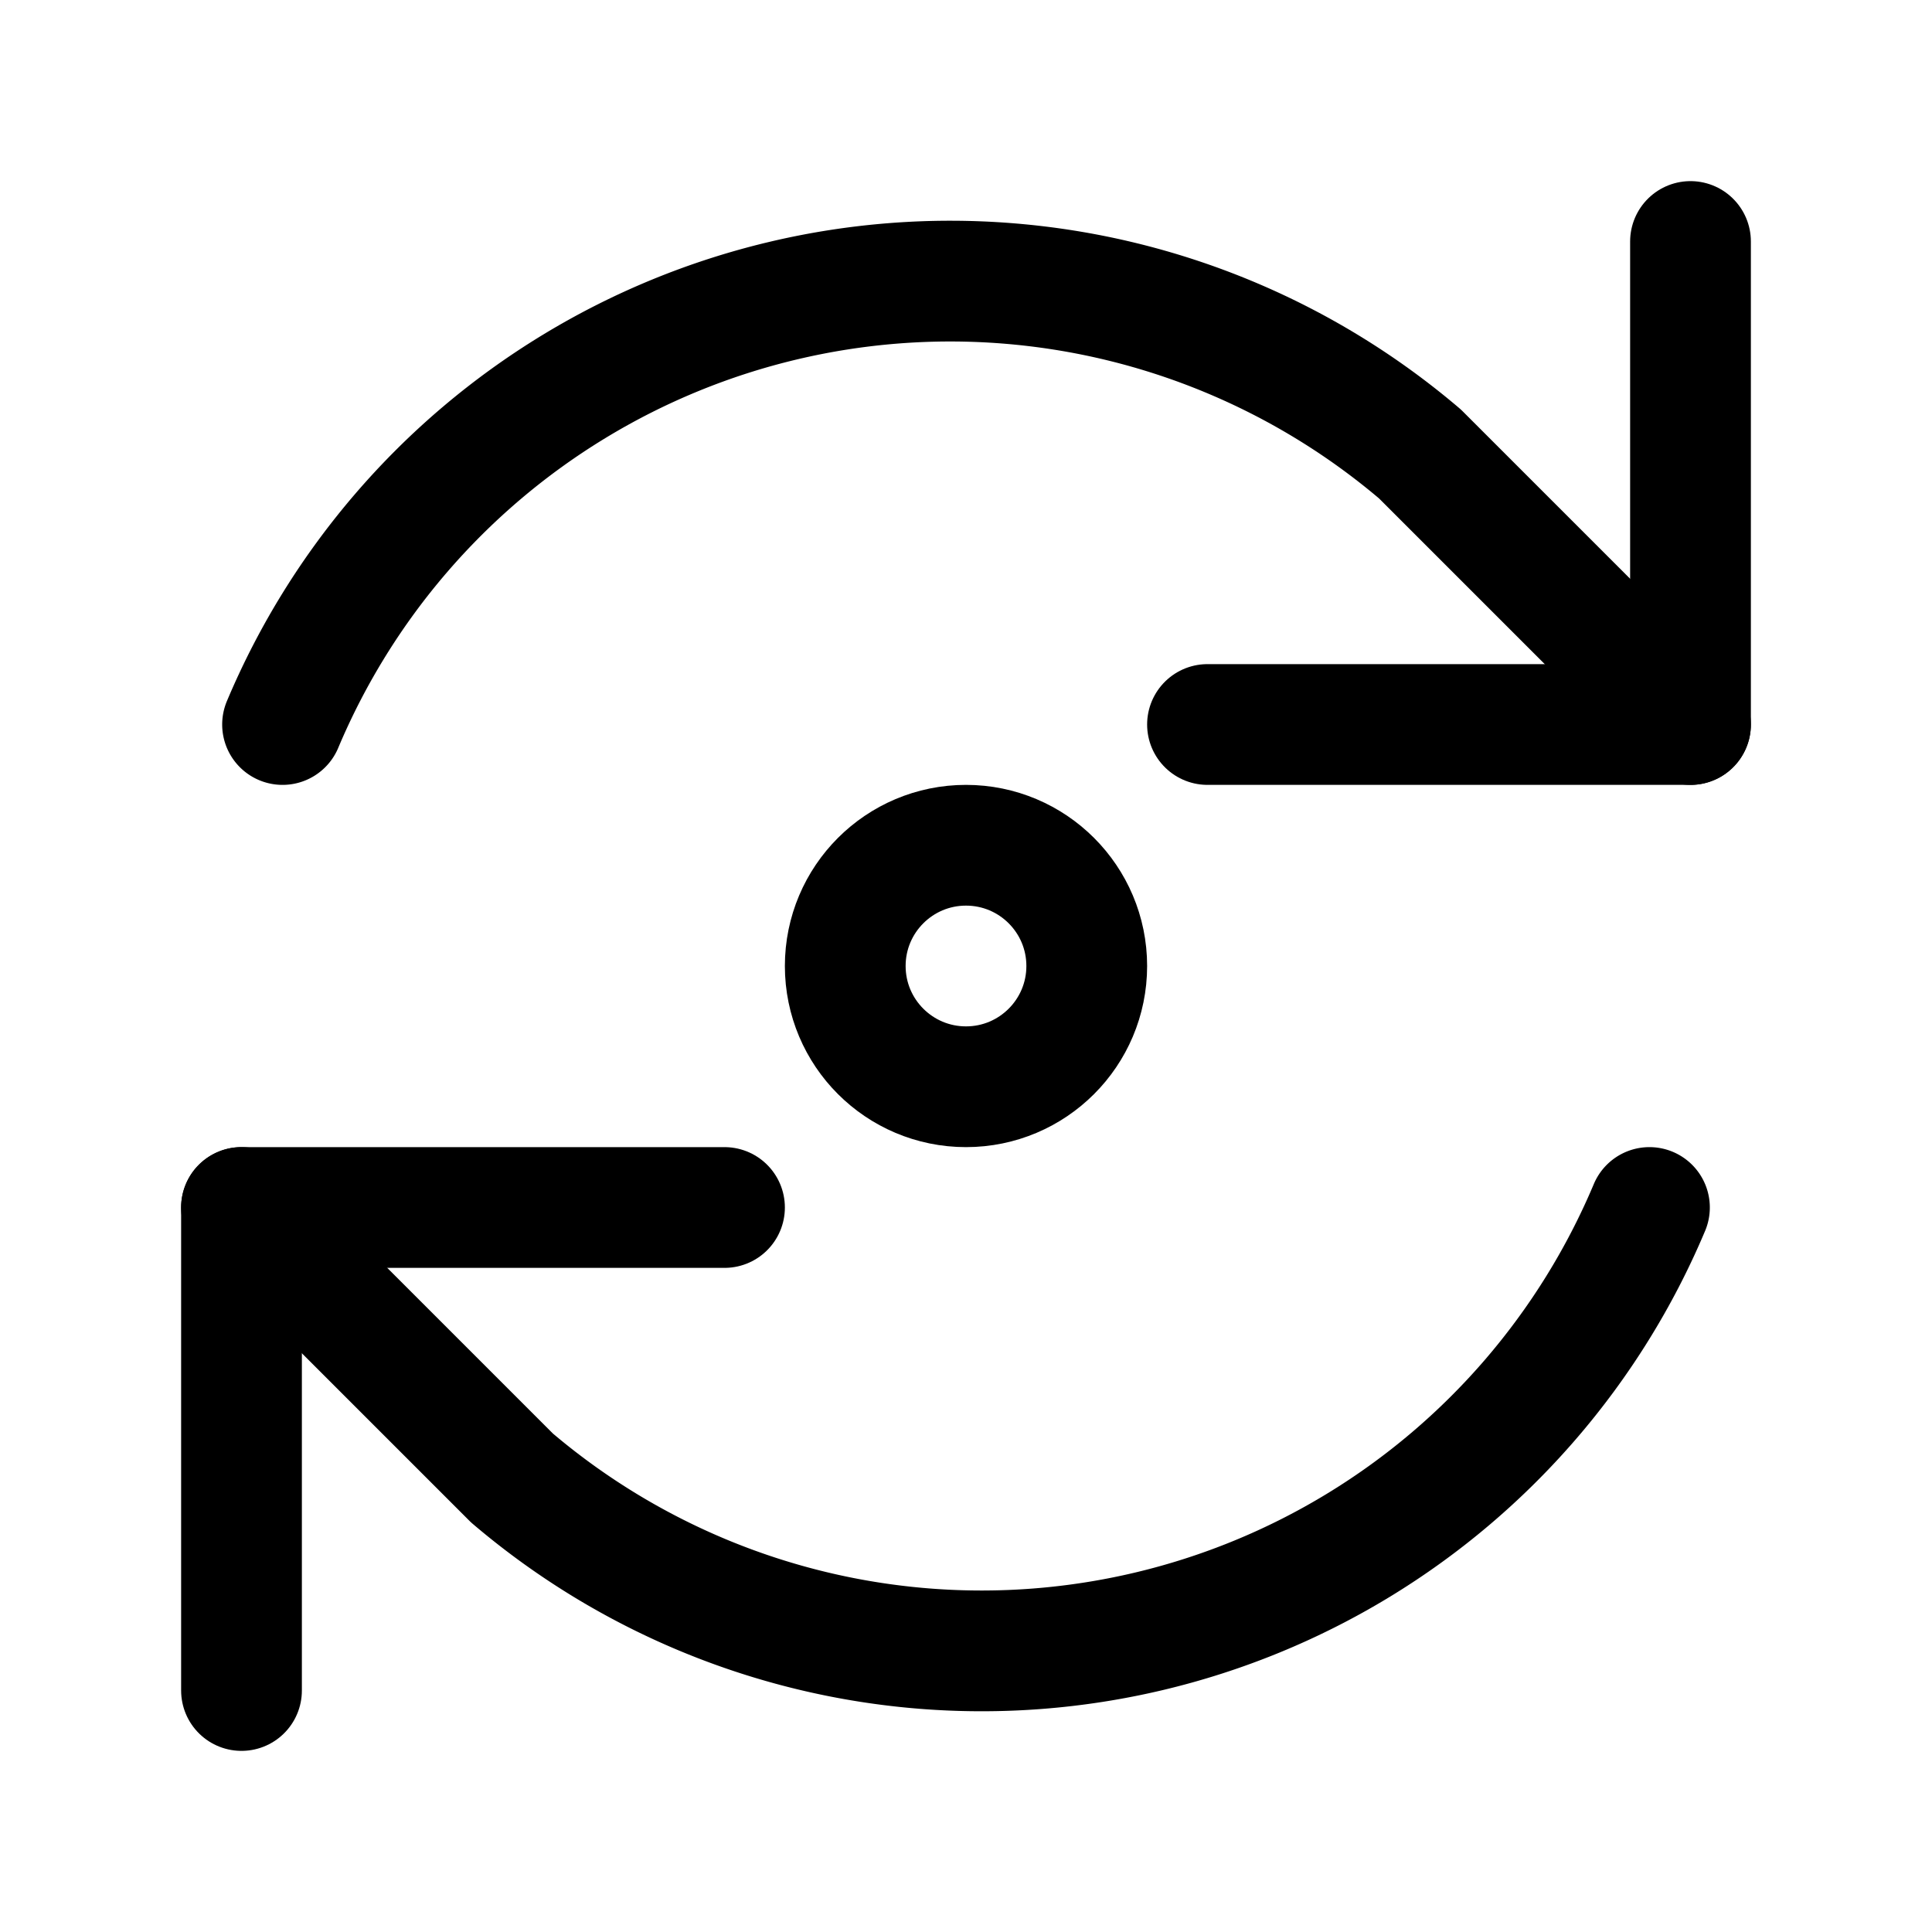
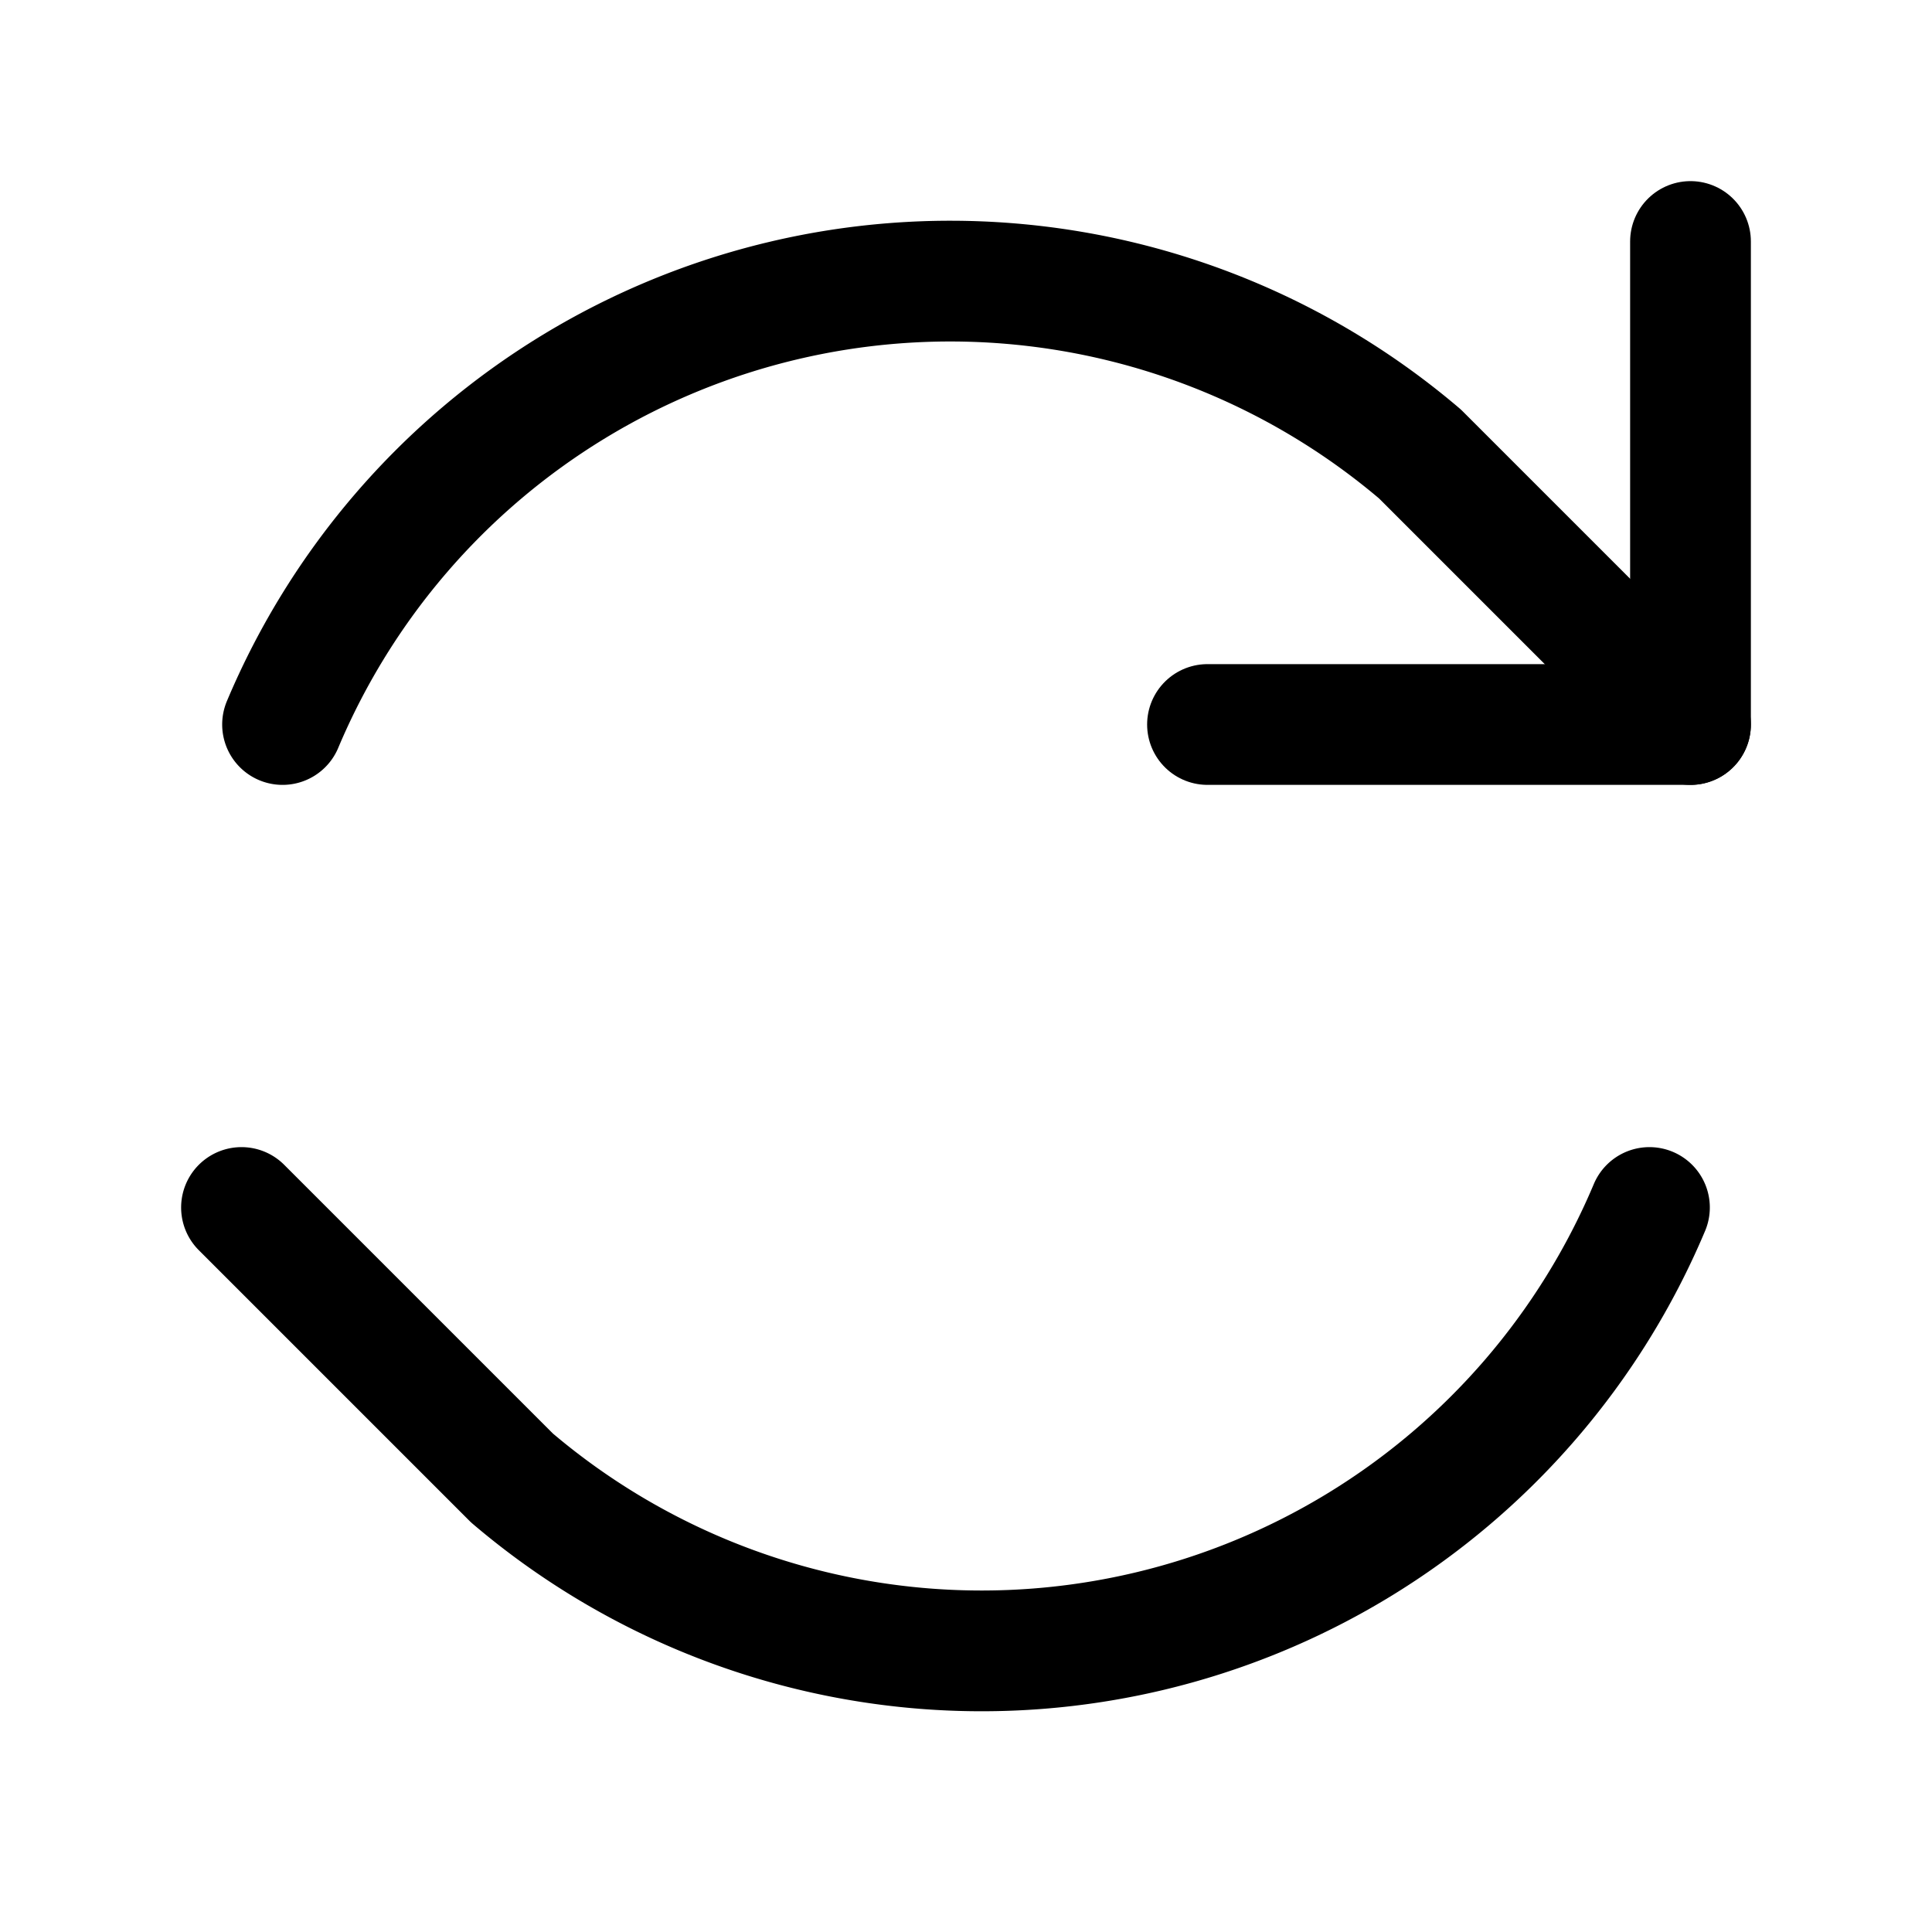
<svg xmlns="http://www.w3.org/2000/svg" width="48" height="48" viewBox="0 0 24 24" fill="none" stroke="currentColor" stroke-width="1.5" stroke-linecap="round" stroke-linejoin="round">
  <path d="M21 3v6h-6" />
-   <path d="M3 21v-6h6" />
  <path d="M3.51 9a9 9 0 0 1 14.13-3.36L21 9" />
  <path d="M20.49 15a9 9 0 0 1-14.13 3.36L3 15" />
-   <circle cx="12" cy="12" r="1.5" />
</svg>